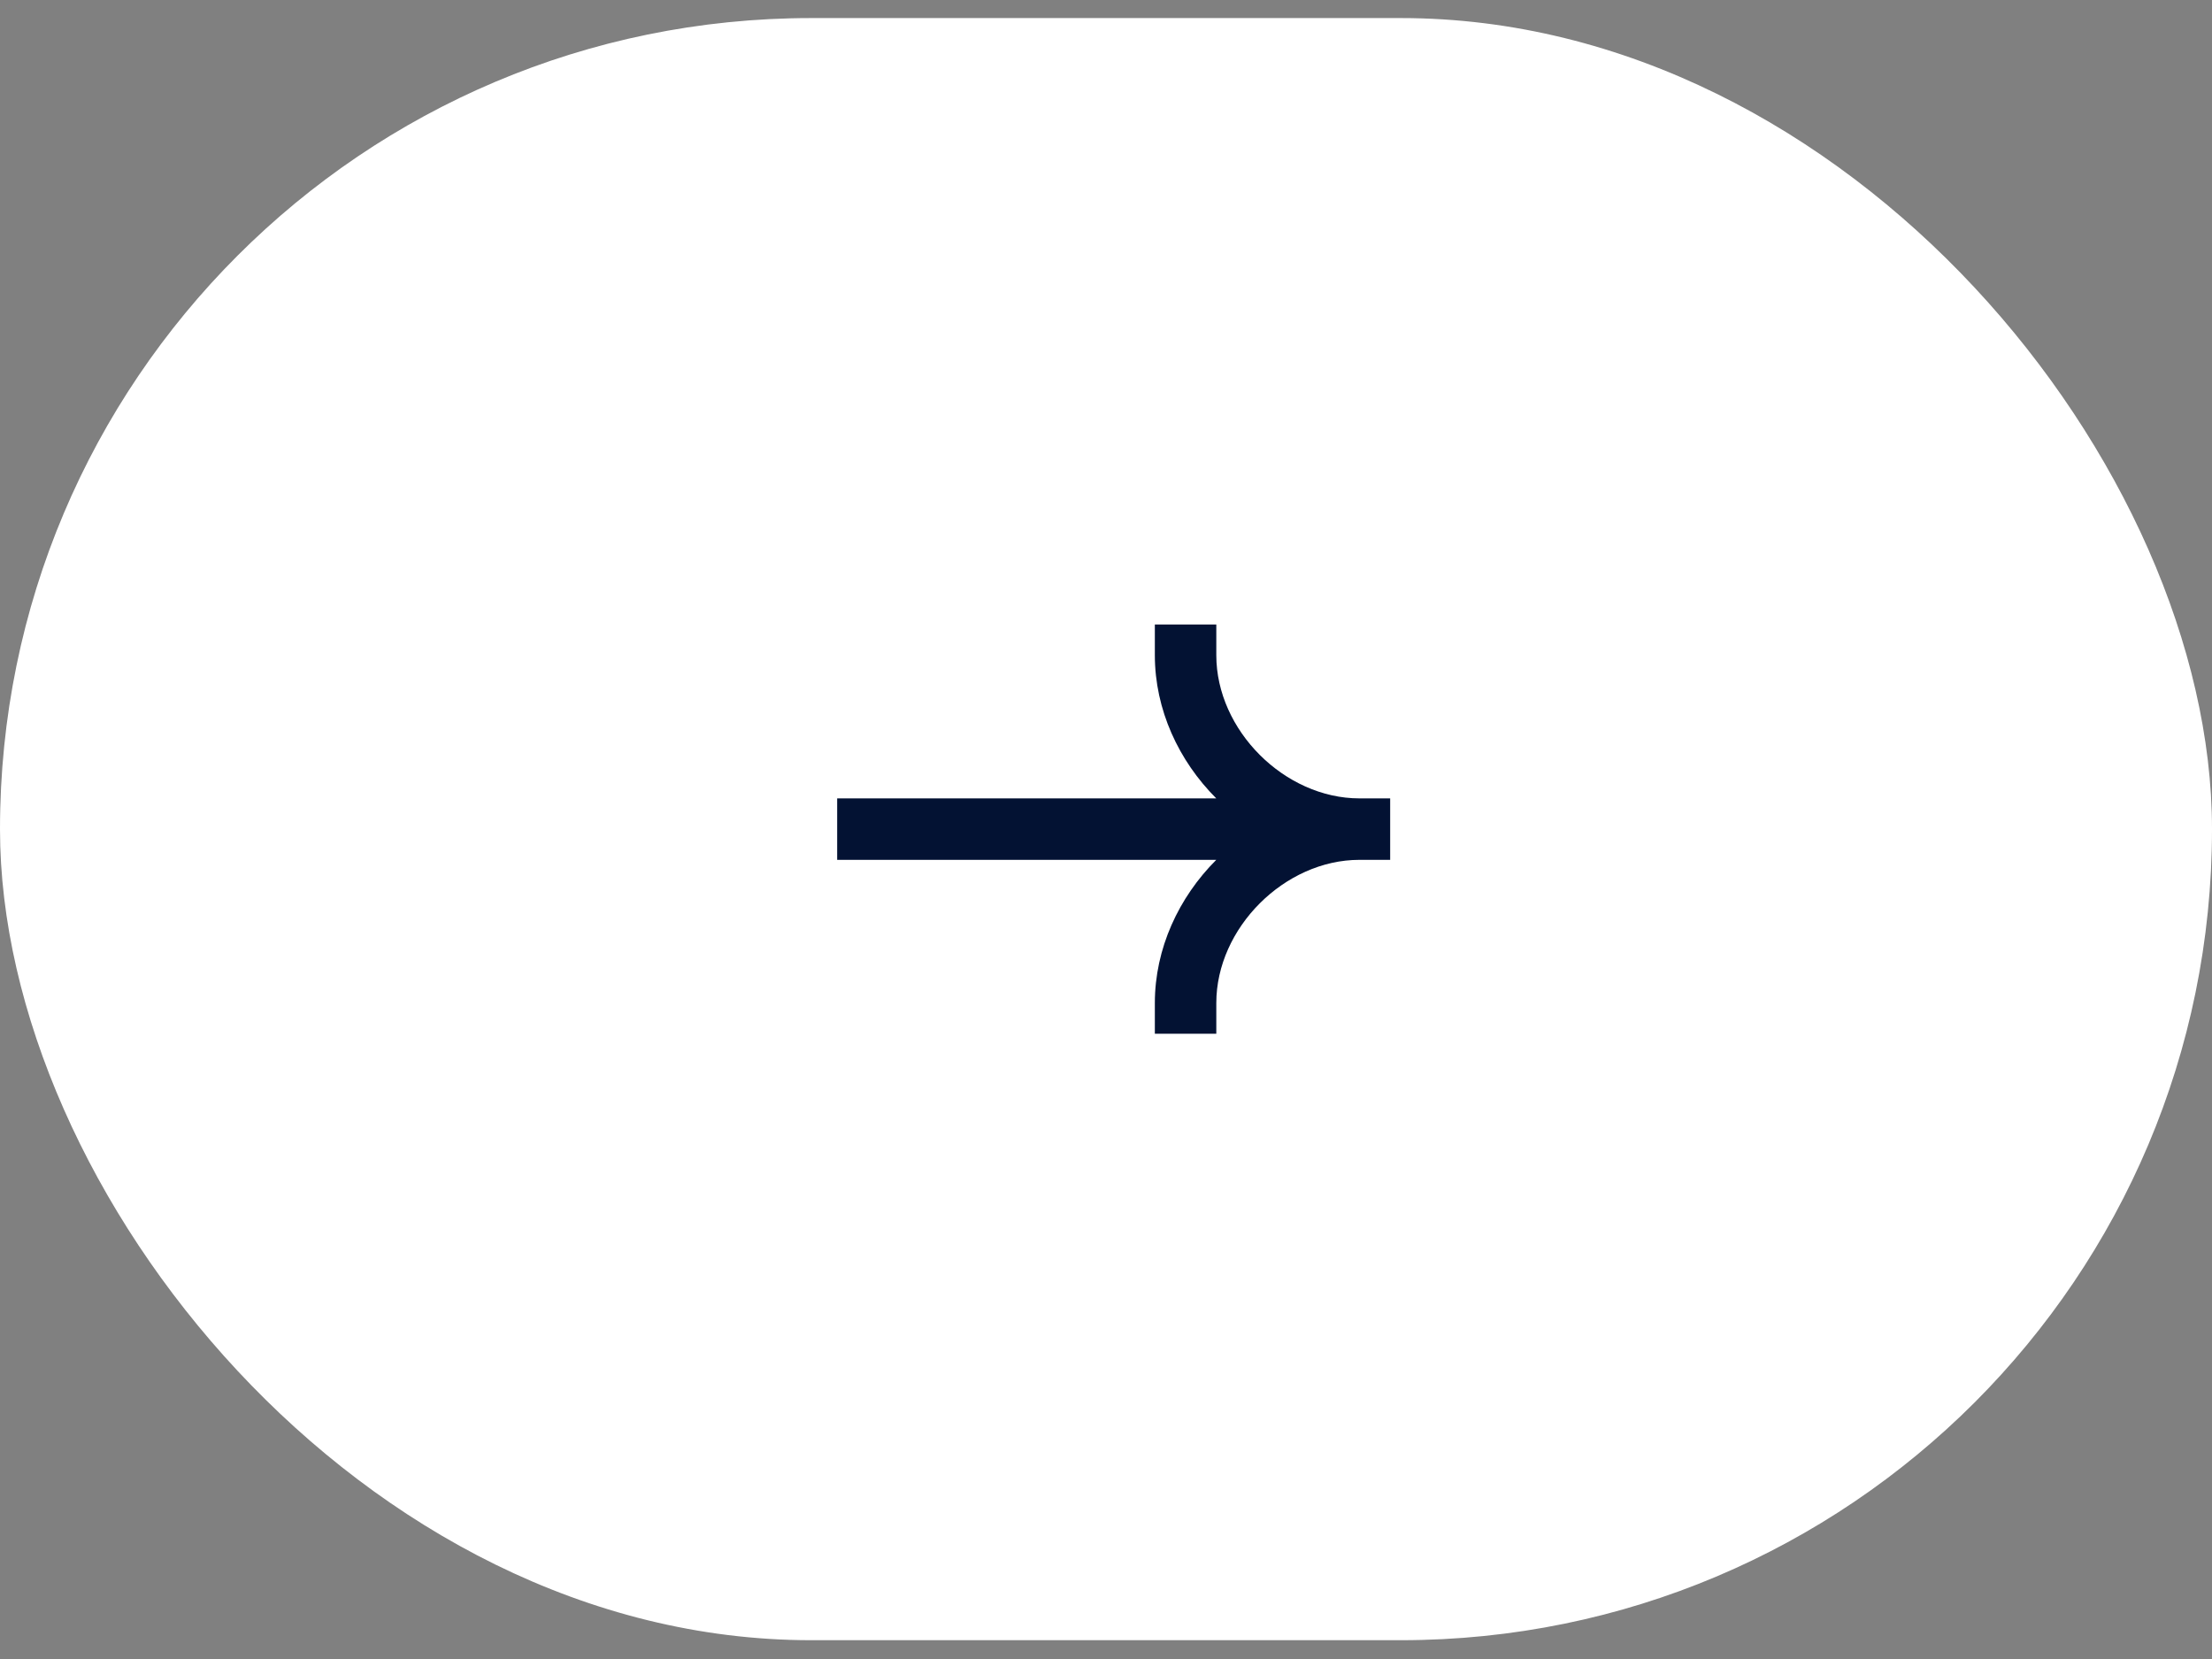
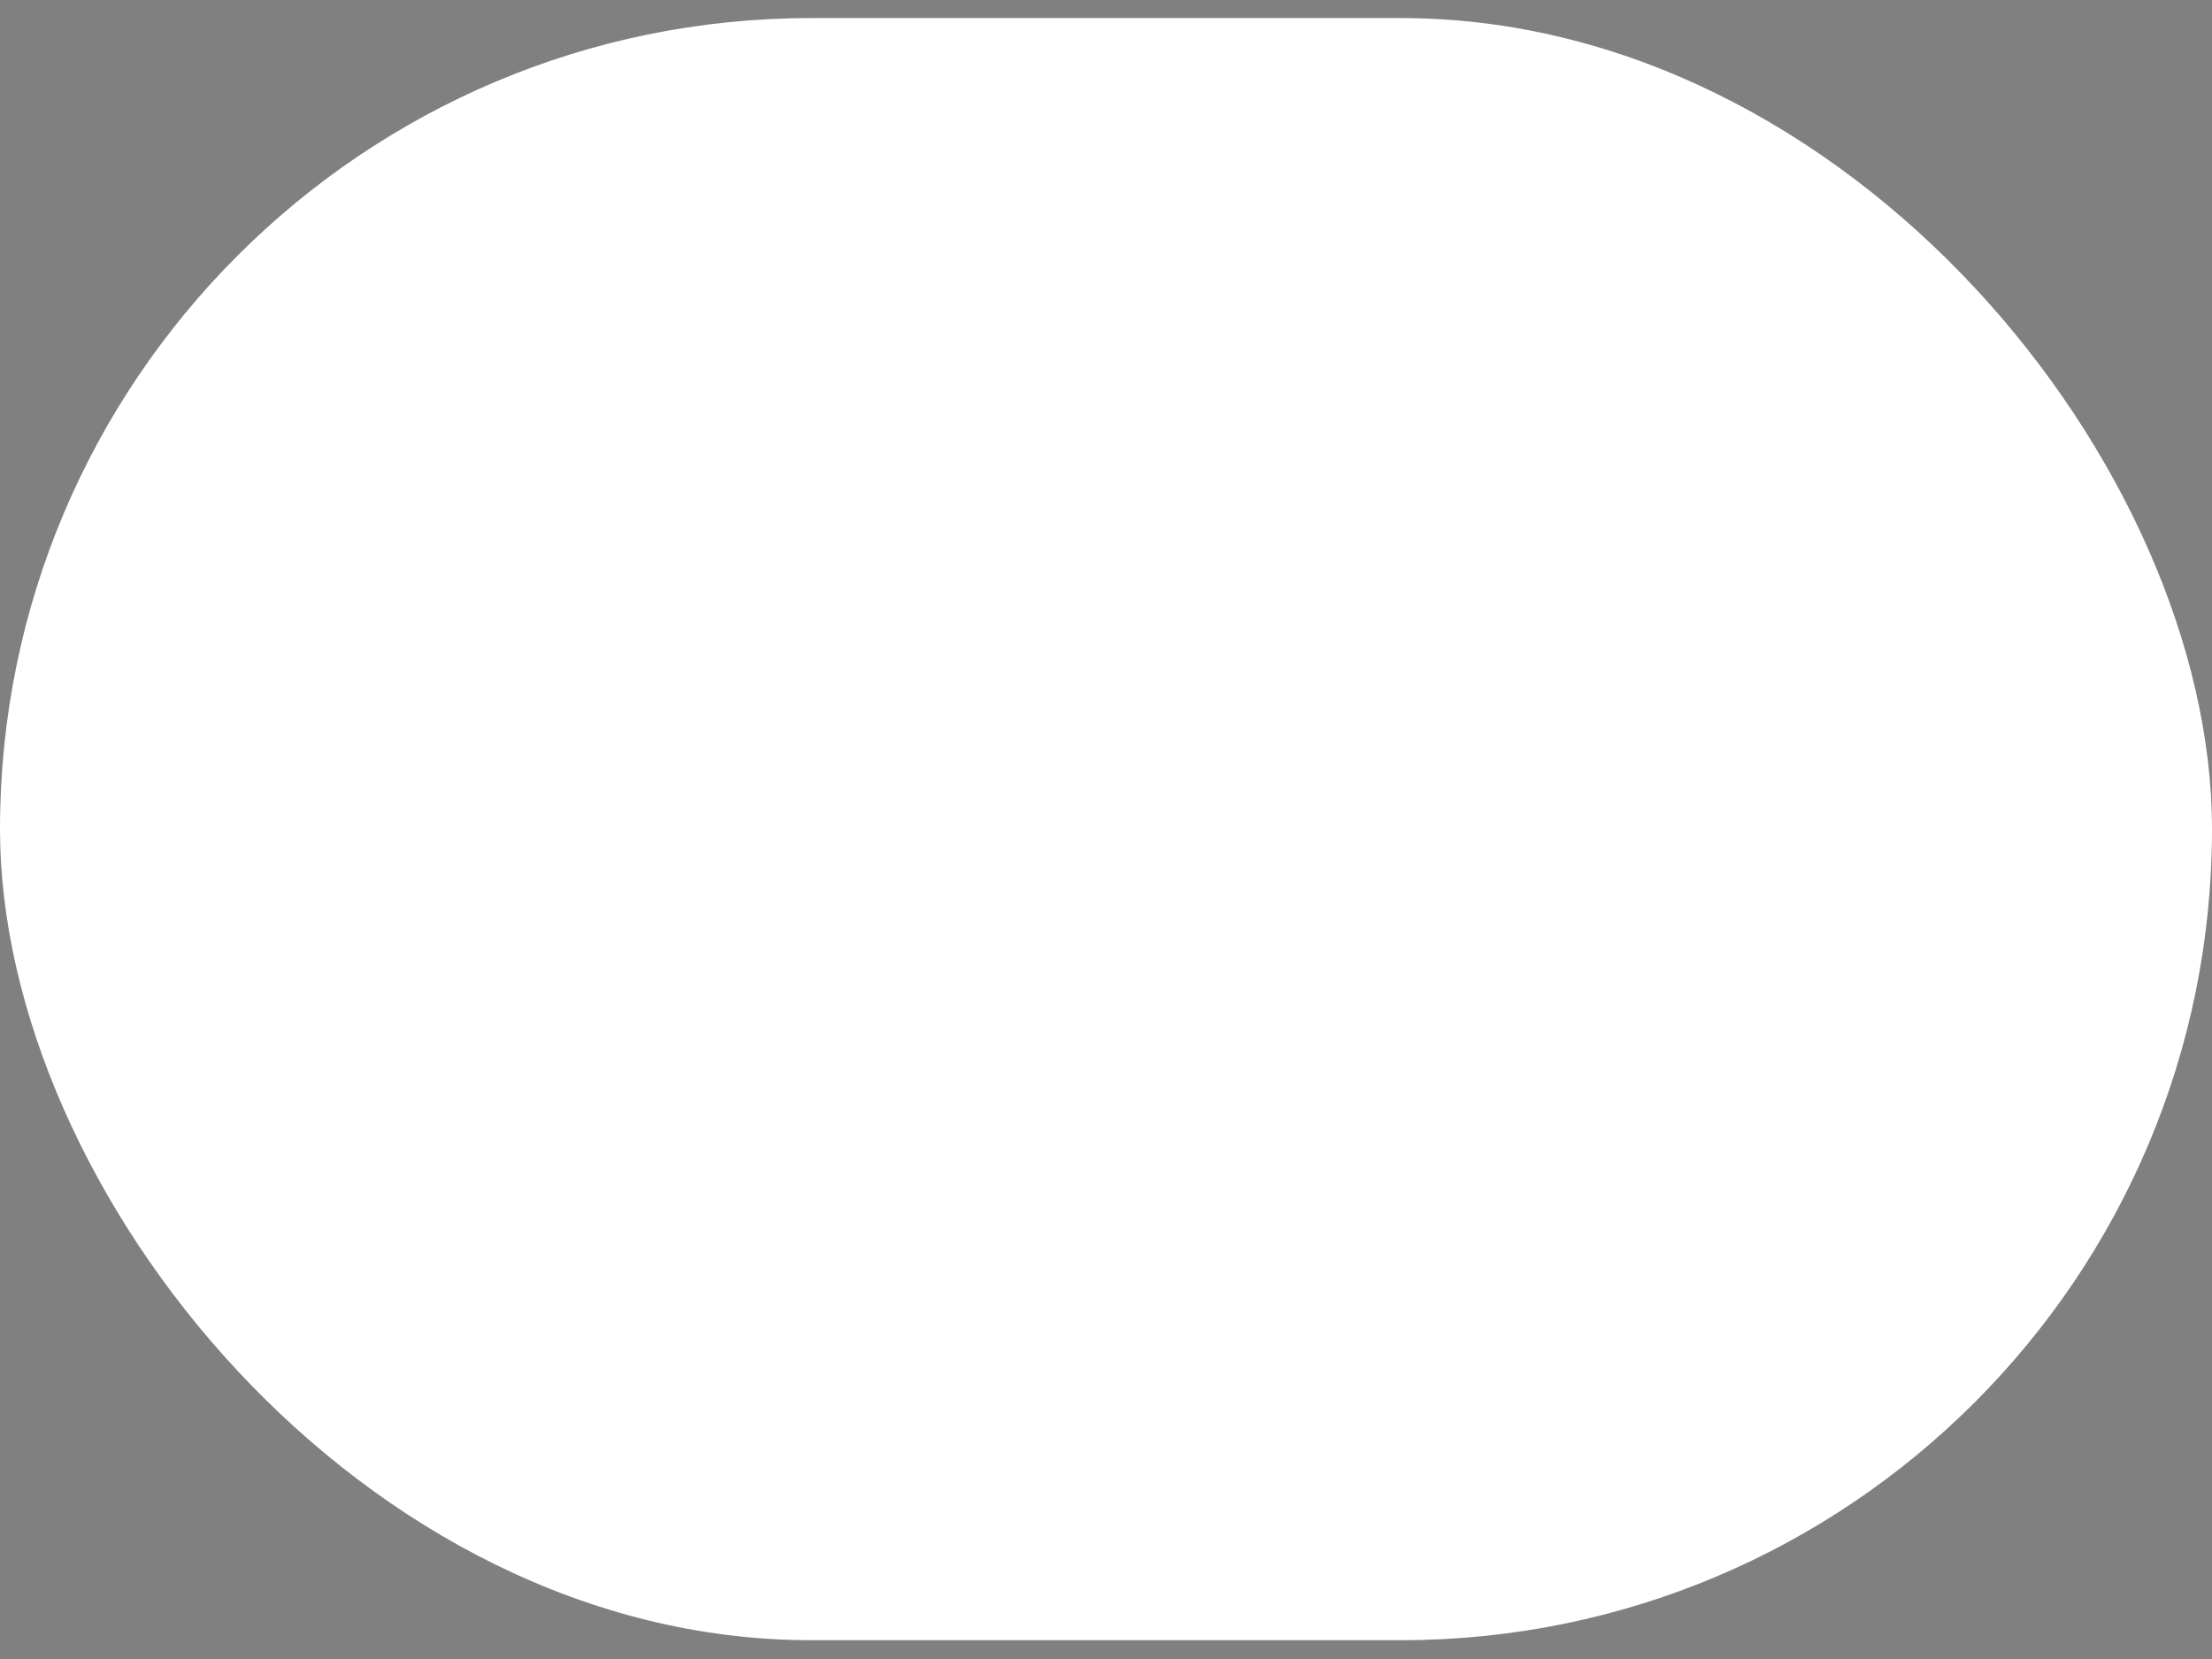
<svg xmlns="http://www.w3.org/2000/svg" width="60" height="45" viewBox="0 0 60 45" fill="none">
  <rect x="0" y="0" width="60" height="45" fill="#808080" stroke="none" />
  <rect y="0.49" width="60" height="44" rx="22" fill="white" />
-   <path fill-rule="evenodd" clip-rule="evenodd" d="M36.875 21.656C34.843 21.656 32.992 19.806 32.992 17.773V16.94H31.325V17.773C31.325 19.251 31.973 20.638 32.991 21.656H22.708V23.323H32.991C31.973 24.341 31.325 25.728 31.325 27.206V28.04H32.992V27.206C32.992 25.174 34.843 23.323 36.875 23.323H37.708V21.656H36.875Z" fill="#031233" />
</svg>